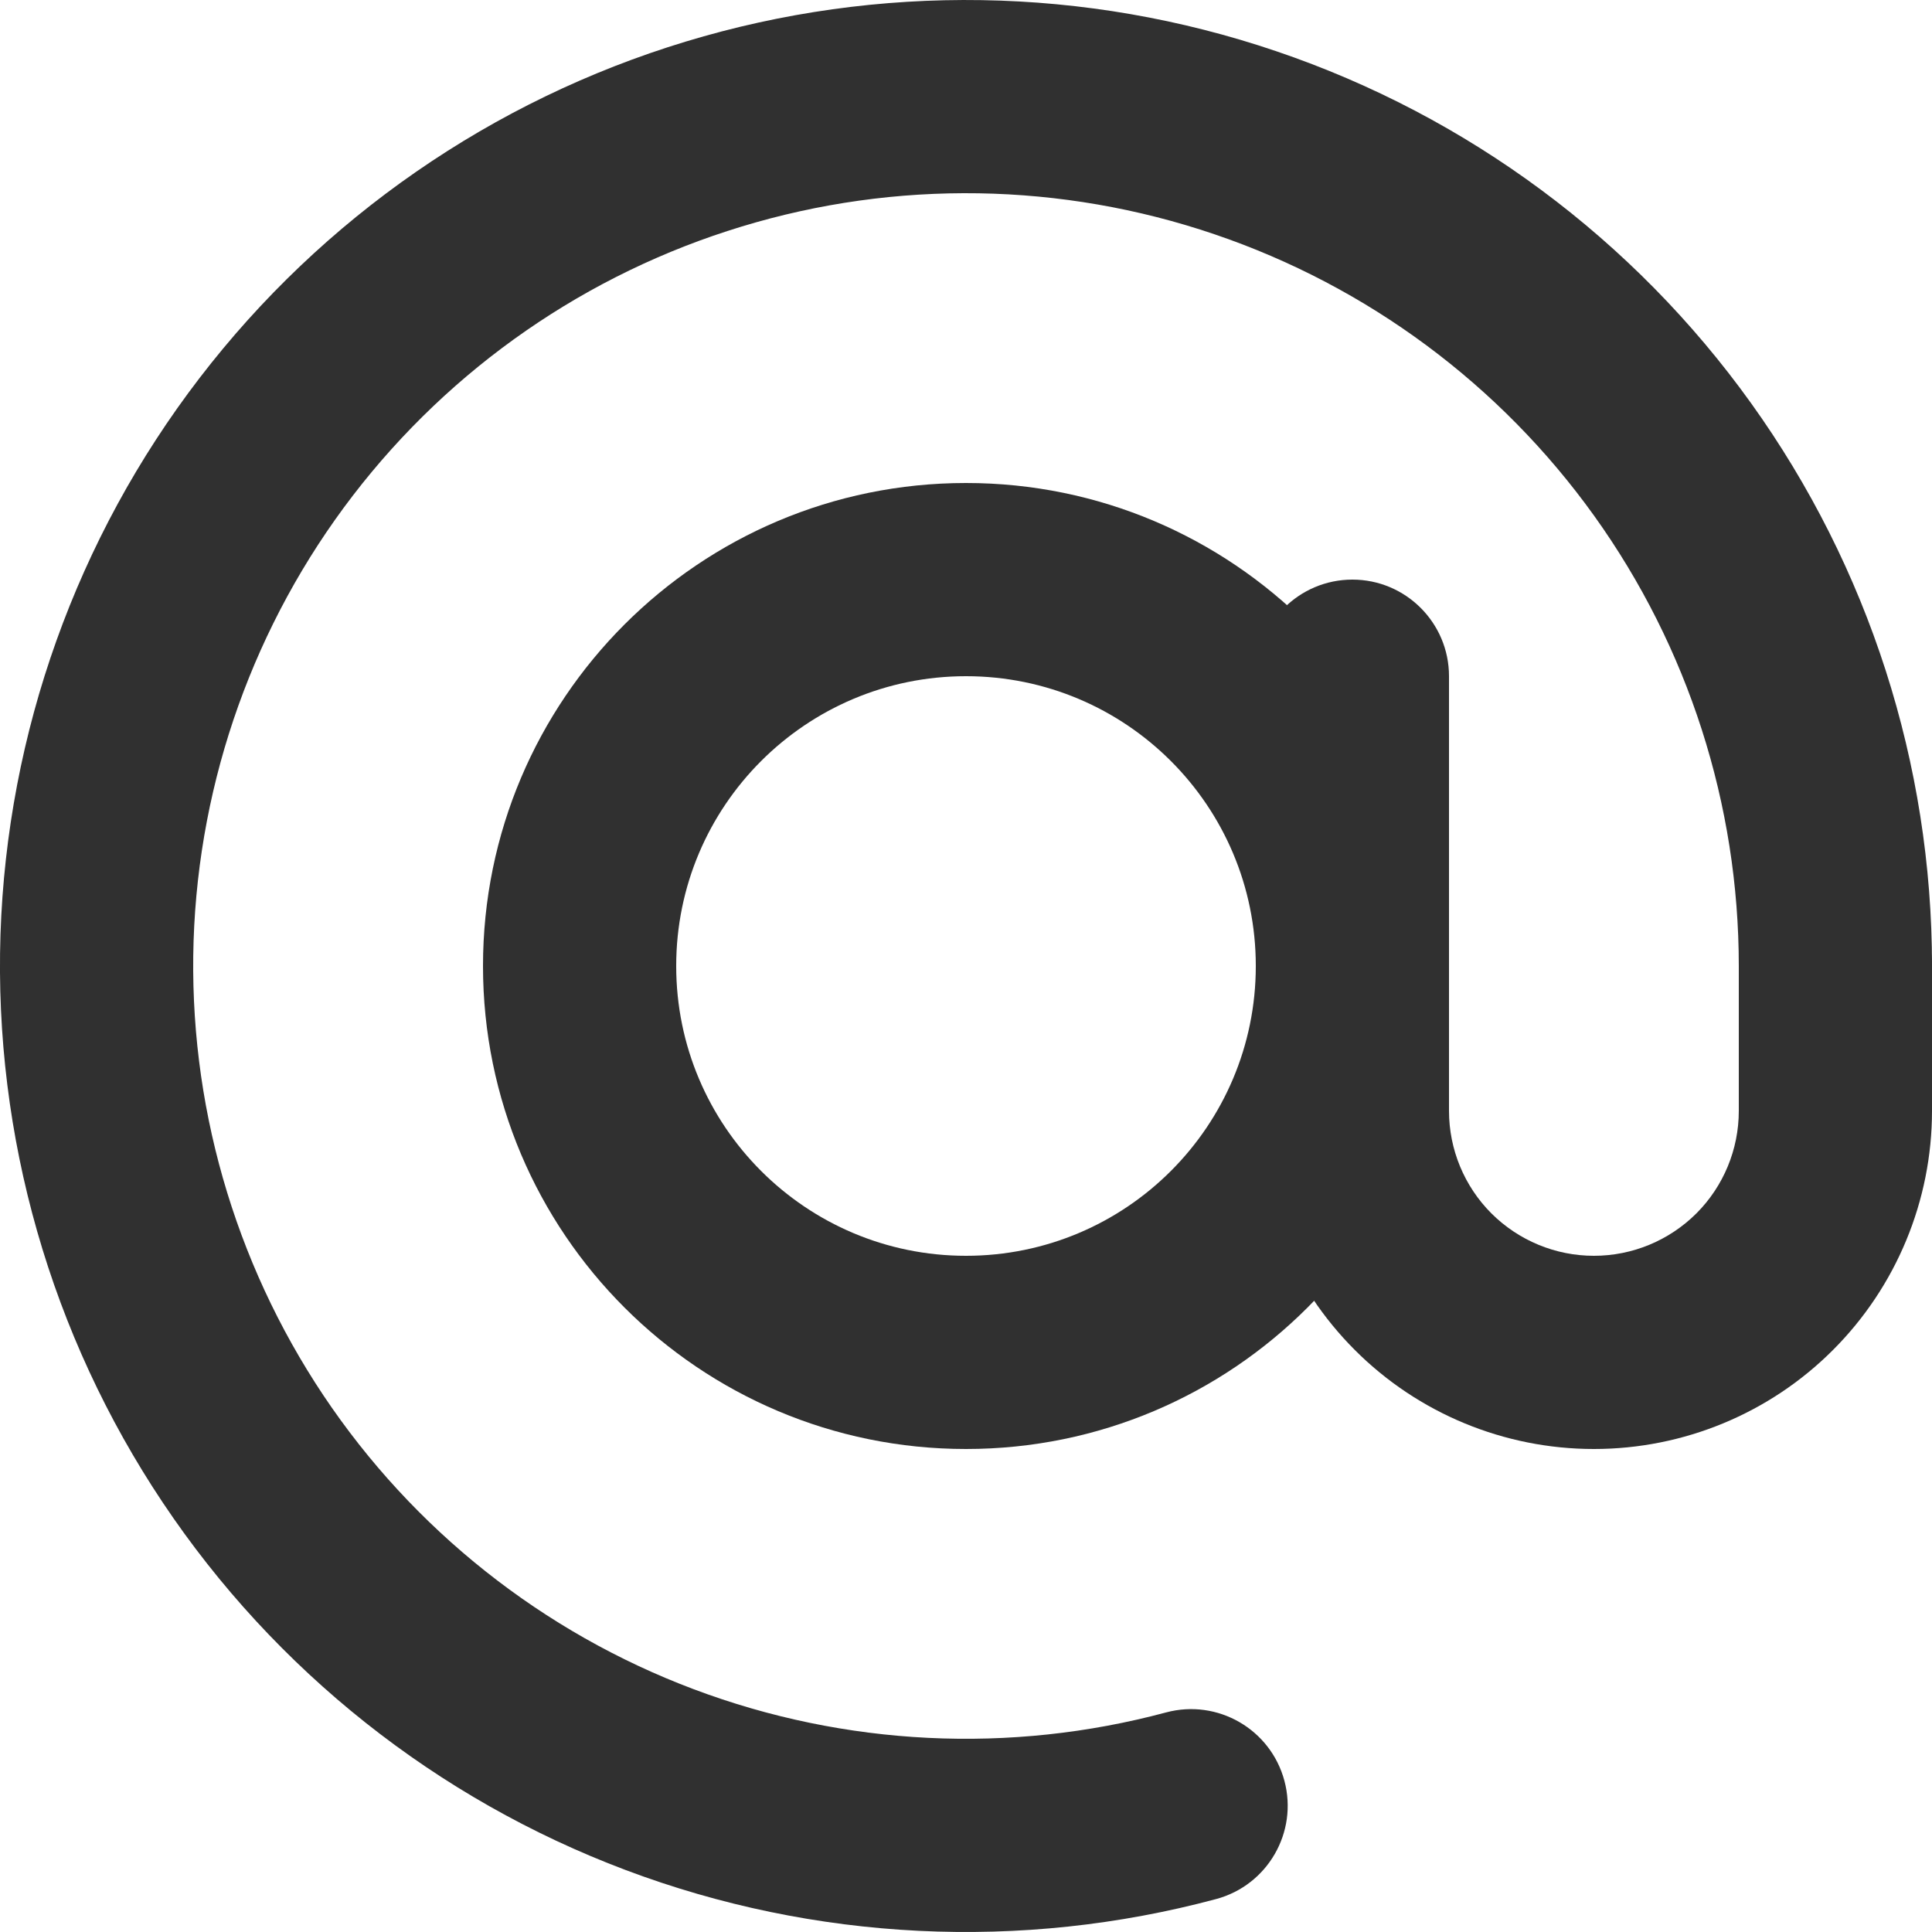
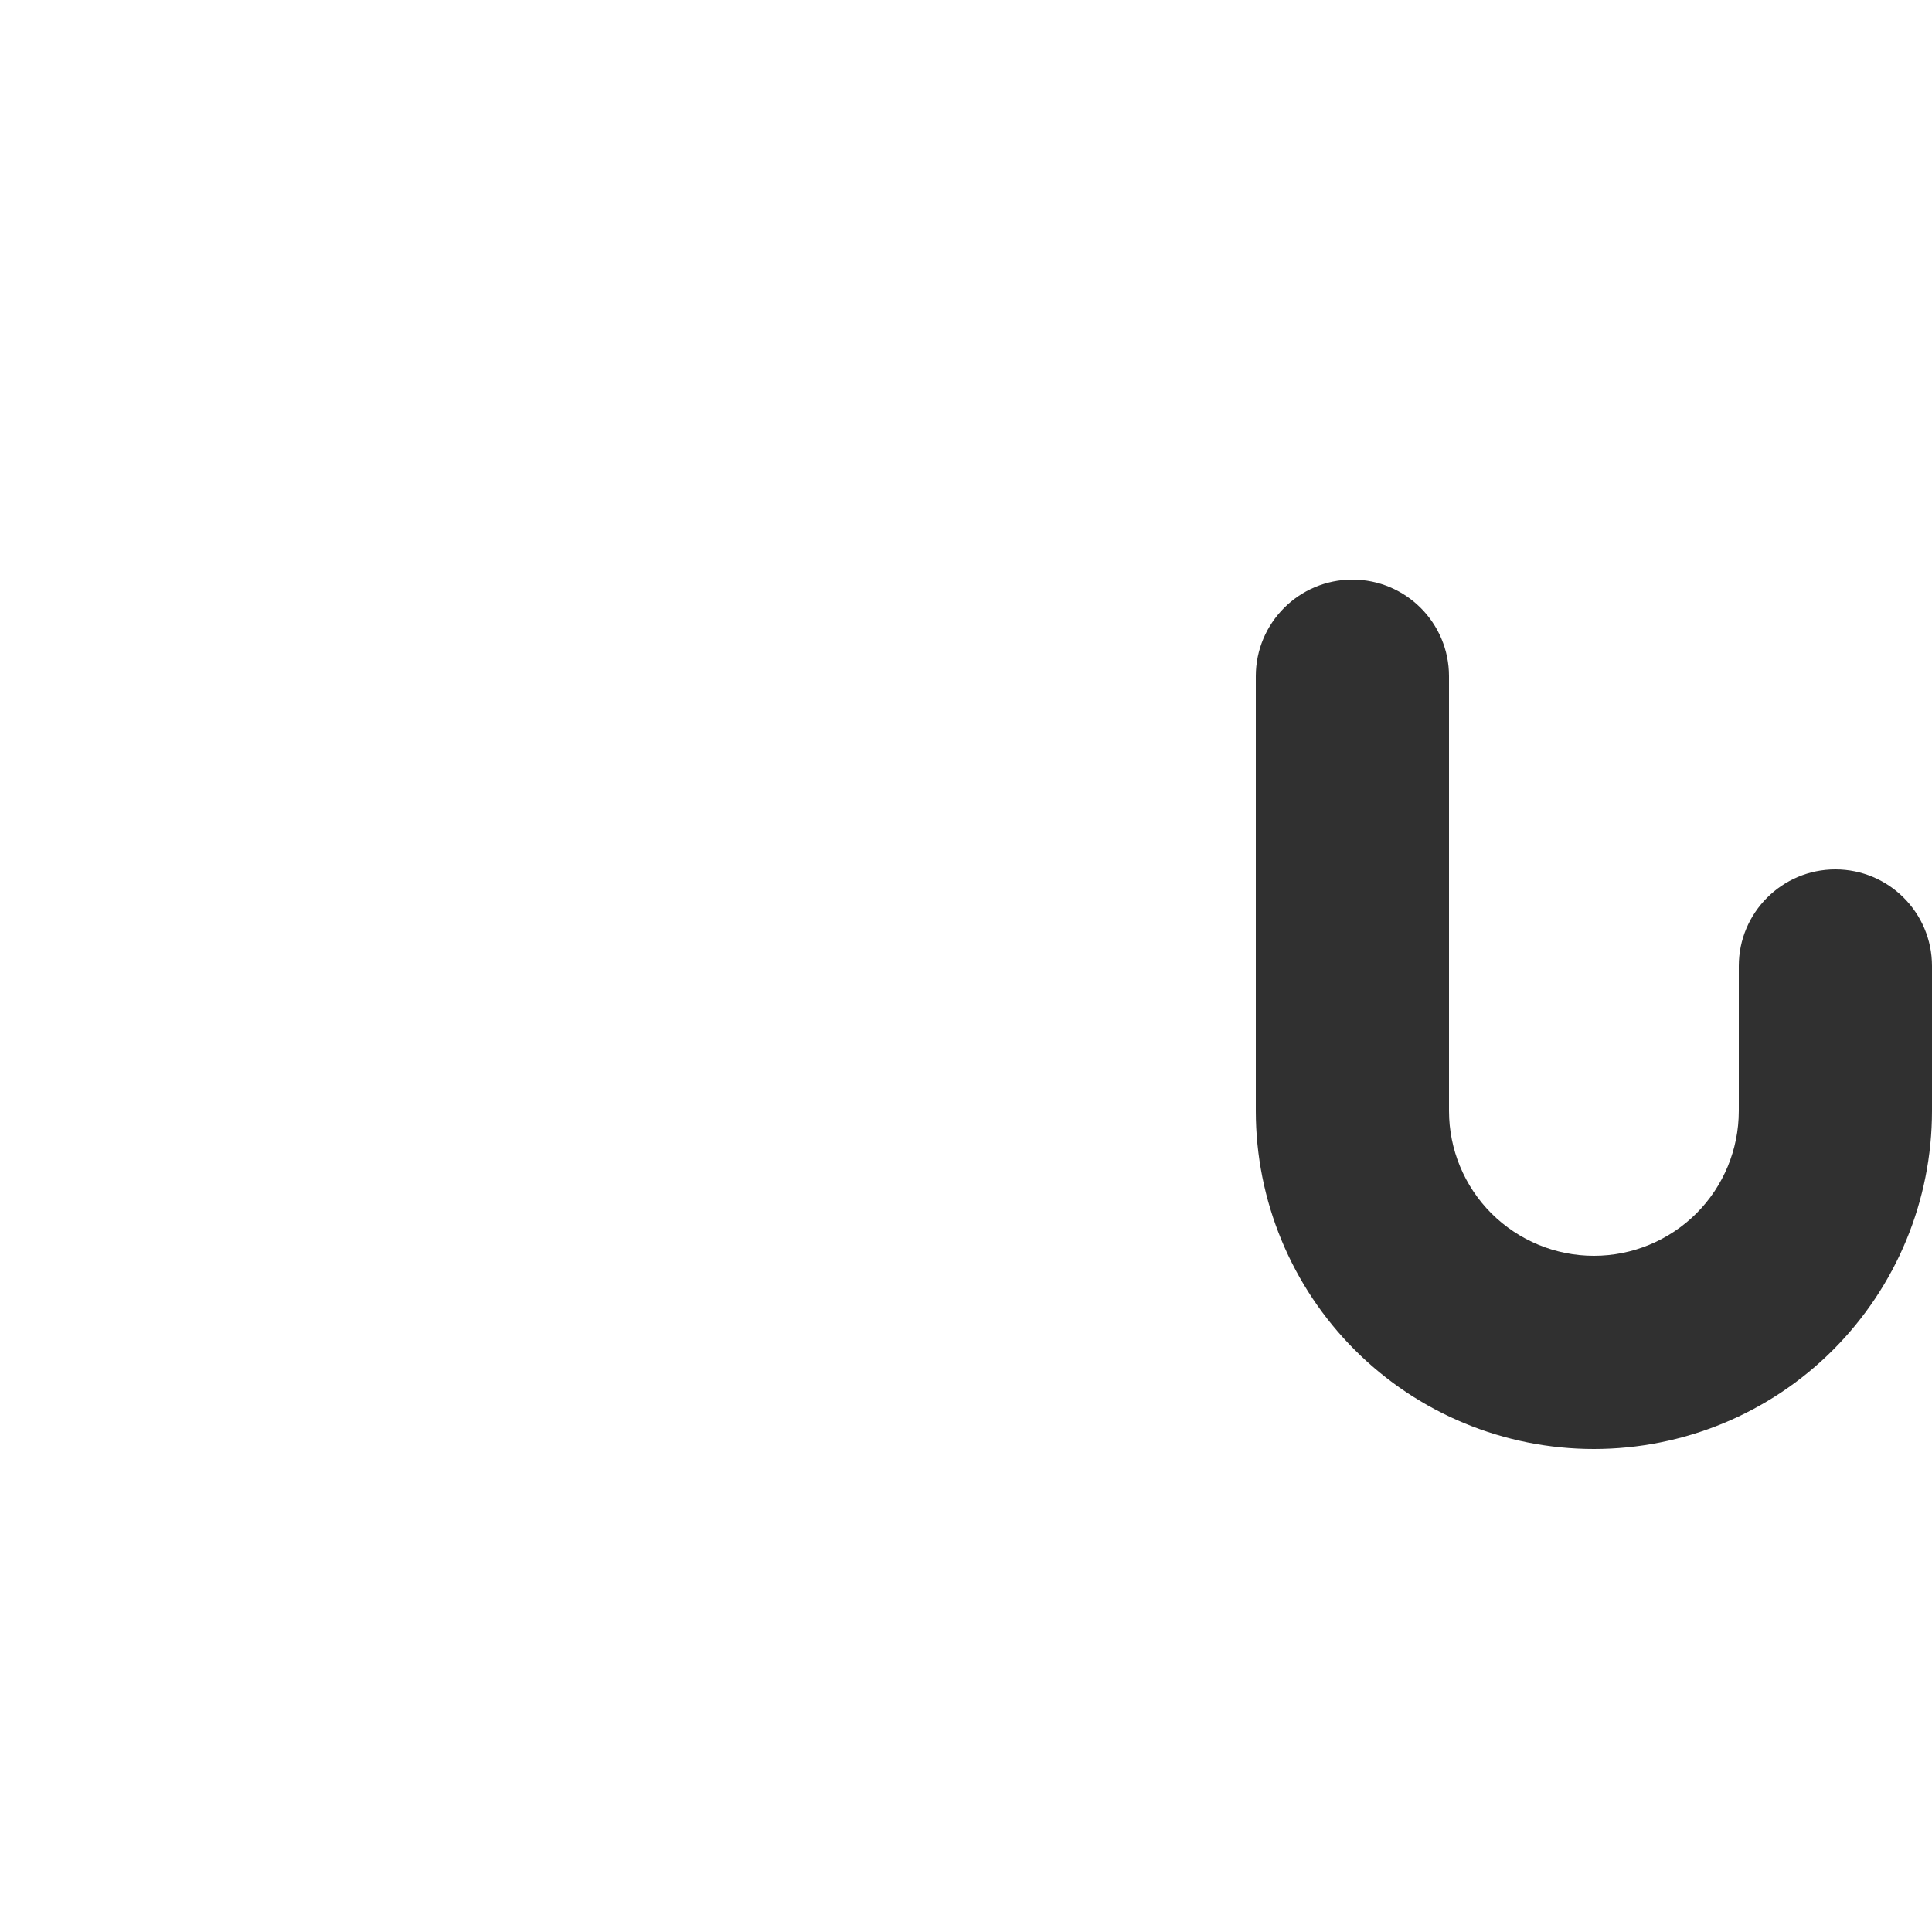
<svg xmlns="http://www.w3.org/2000/svg" width="20" height="20" viewBox="0 0 20 20" fill="none">
-   <path fill-rule="evenodd" clip-rule="evenodd" d="M7.097 0.431C9.097 -0.176 11.236 -0.141 13.214 0.531C15.193 1.202 16.911 2.477 18.128 4.175C19.346 5.874 20 7.911 20 10C20 10.553 19.552 11 19 11C18.448 11 18 10.552 18 10C18 8.329 17.477 6.699 16.503 5.34C15.529 3.981 14.154 2.962 12.572 2.425C10.989 1.887 9.277 1.859 7.678 2.345C6.078 2.83 4.671 3.804 3.653 5.13C2.635 6.456 2.059 8.068 2.004 9.739C1.95 11.409 2.42 13.055 3.348 14.445C4.277 15.835 5.618 16.899 7.182 17.487C8.747 18.076 10.457 18.16 12.071 17.727C12.605 17.584 13.153 17.901 13.296 18.434C13.439 18.968 13.122 19.516 12.589 19.659C10.571 20.2 8.434 20.095 6.478 19.359C4.522 18.623 2.847 17.293 1.686 15.556C0.525 13.819 -0.063 11.761 0.005 9.673C0.074 7.585 0.794 5.57 2.066 3.913C3.338 2.255 5.098 1.037 7.097 0.431Z" fill="#303030" />
-   <path fill-rule="evenodd" clip-rule="evenodd" d="M10 7C8.343 7 7 8.343 7 10C7 11.657 8.343 13 10 13C11.657 13 13 11.657 13 10C13 8.343 11.657 7 10 7ZM5 10C5 7.239 7.239 5 10 5C12.761 5 15 7.239 15 10C15 12.762 12.761 15 10 15C7.239 15 5 12.762 5 10Z" fill="#303030" />
  <path fill-rule="evenodd" clip-rule="evenodd" d="M14 6C14.552 6 15 6.448 15 7V11.5C15 11.898 15.158 12.28 15.439 12.561C15.721 12.842 16.102 13 16.5 13C16.898 13 17.279 12.842 17.561 12.561C17.842 12.28 18 11.898 18 11.5V10C18 9.448 18.448 9 19 9C19.552 9 20 9.448 20 10V11.5C20 12.428 19.631 13.319 18.975 13.975C18.319 14.632 17.428 15 16.5 15C15.572 15 14.681 14.632 14.025 13.975C13.369 13.319 13 12.428 13 11.5V7C13 6.448 13.448 6 14 6Z" fill="#303030" />
</svg>